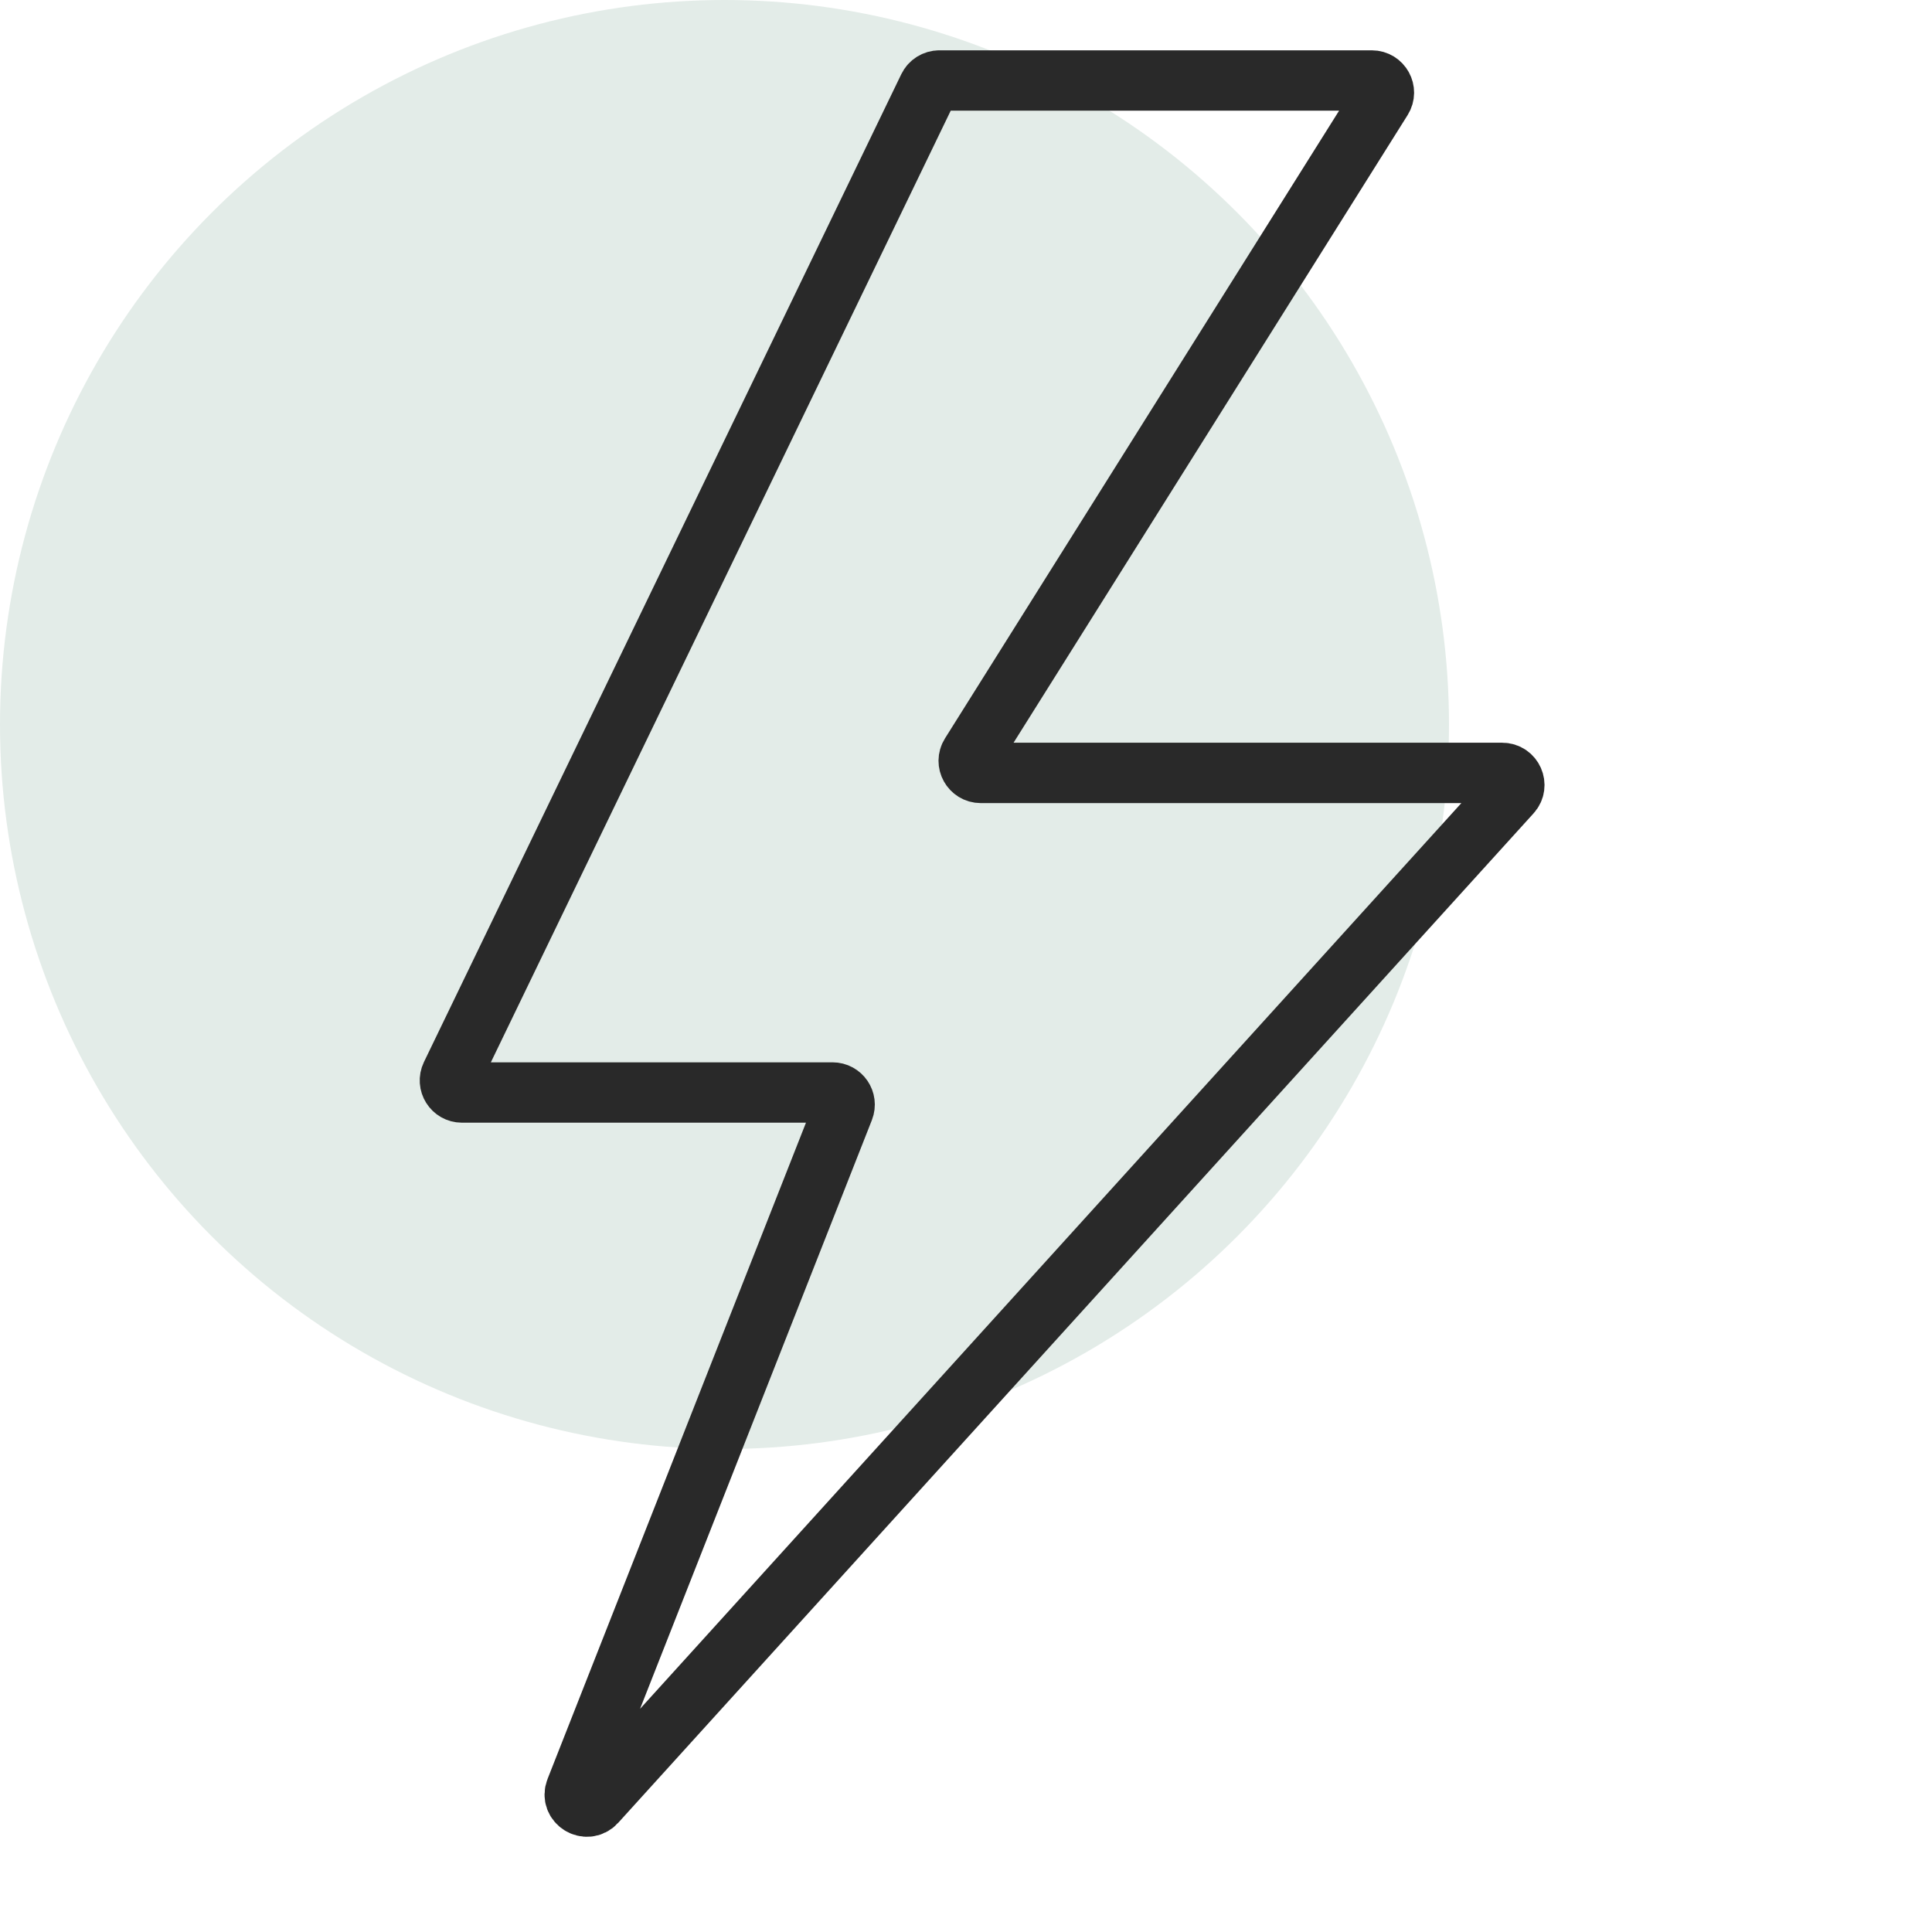
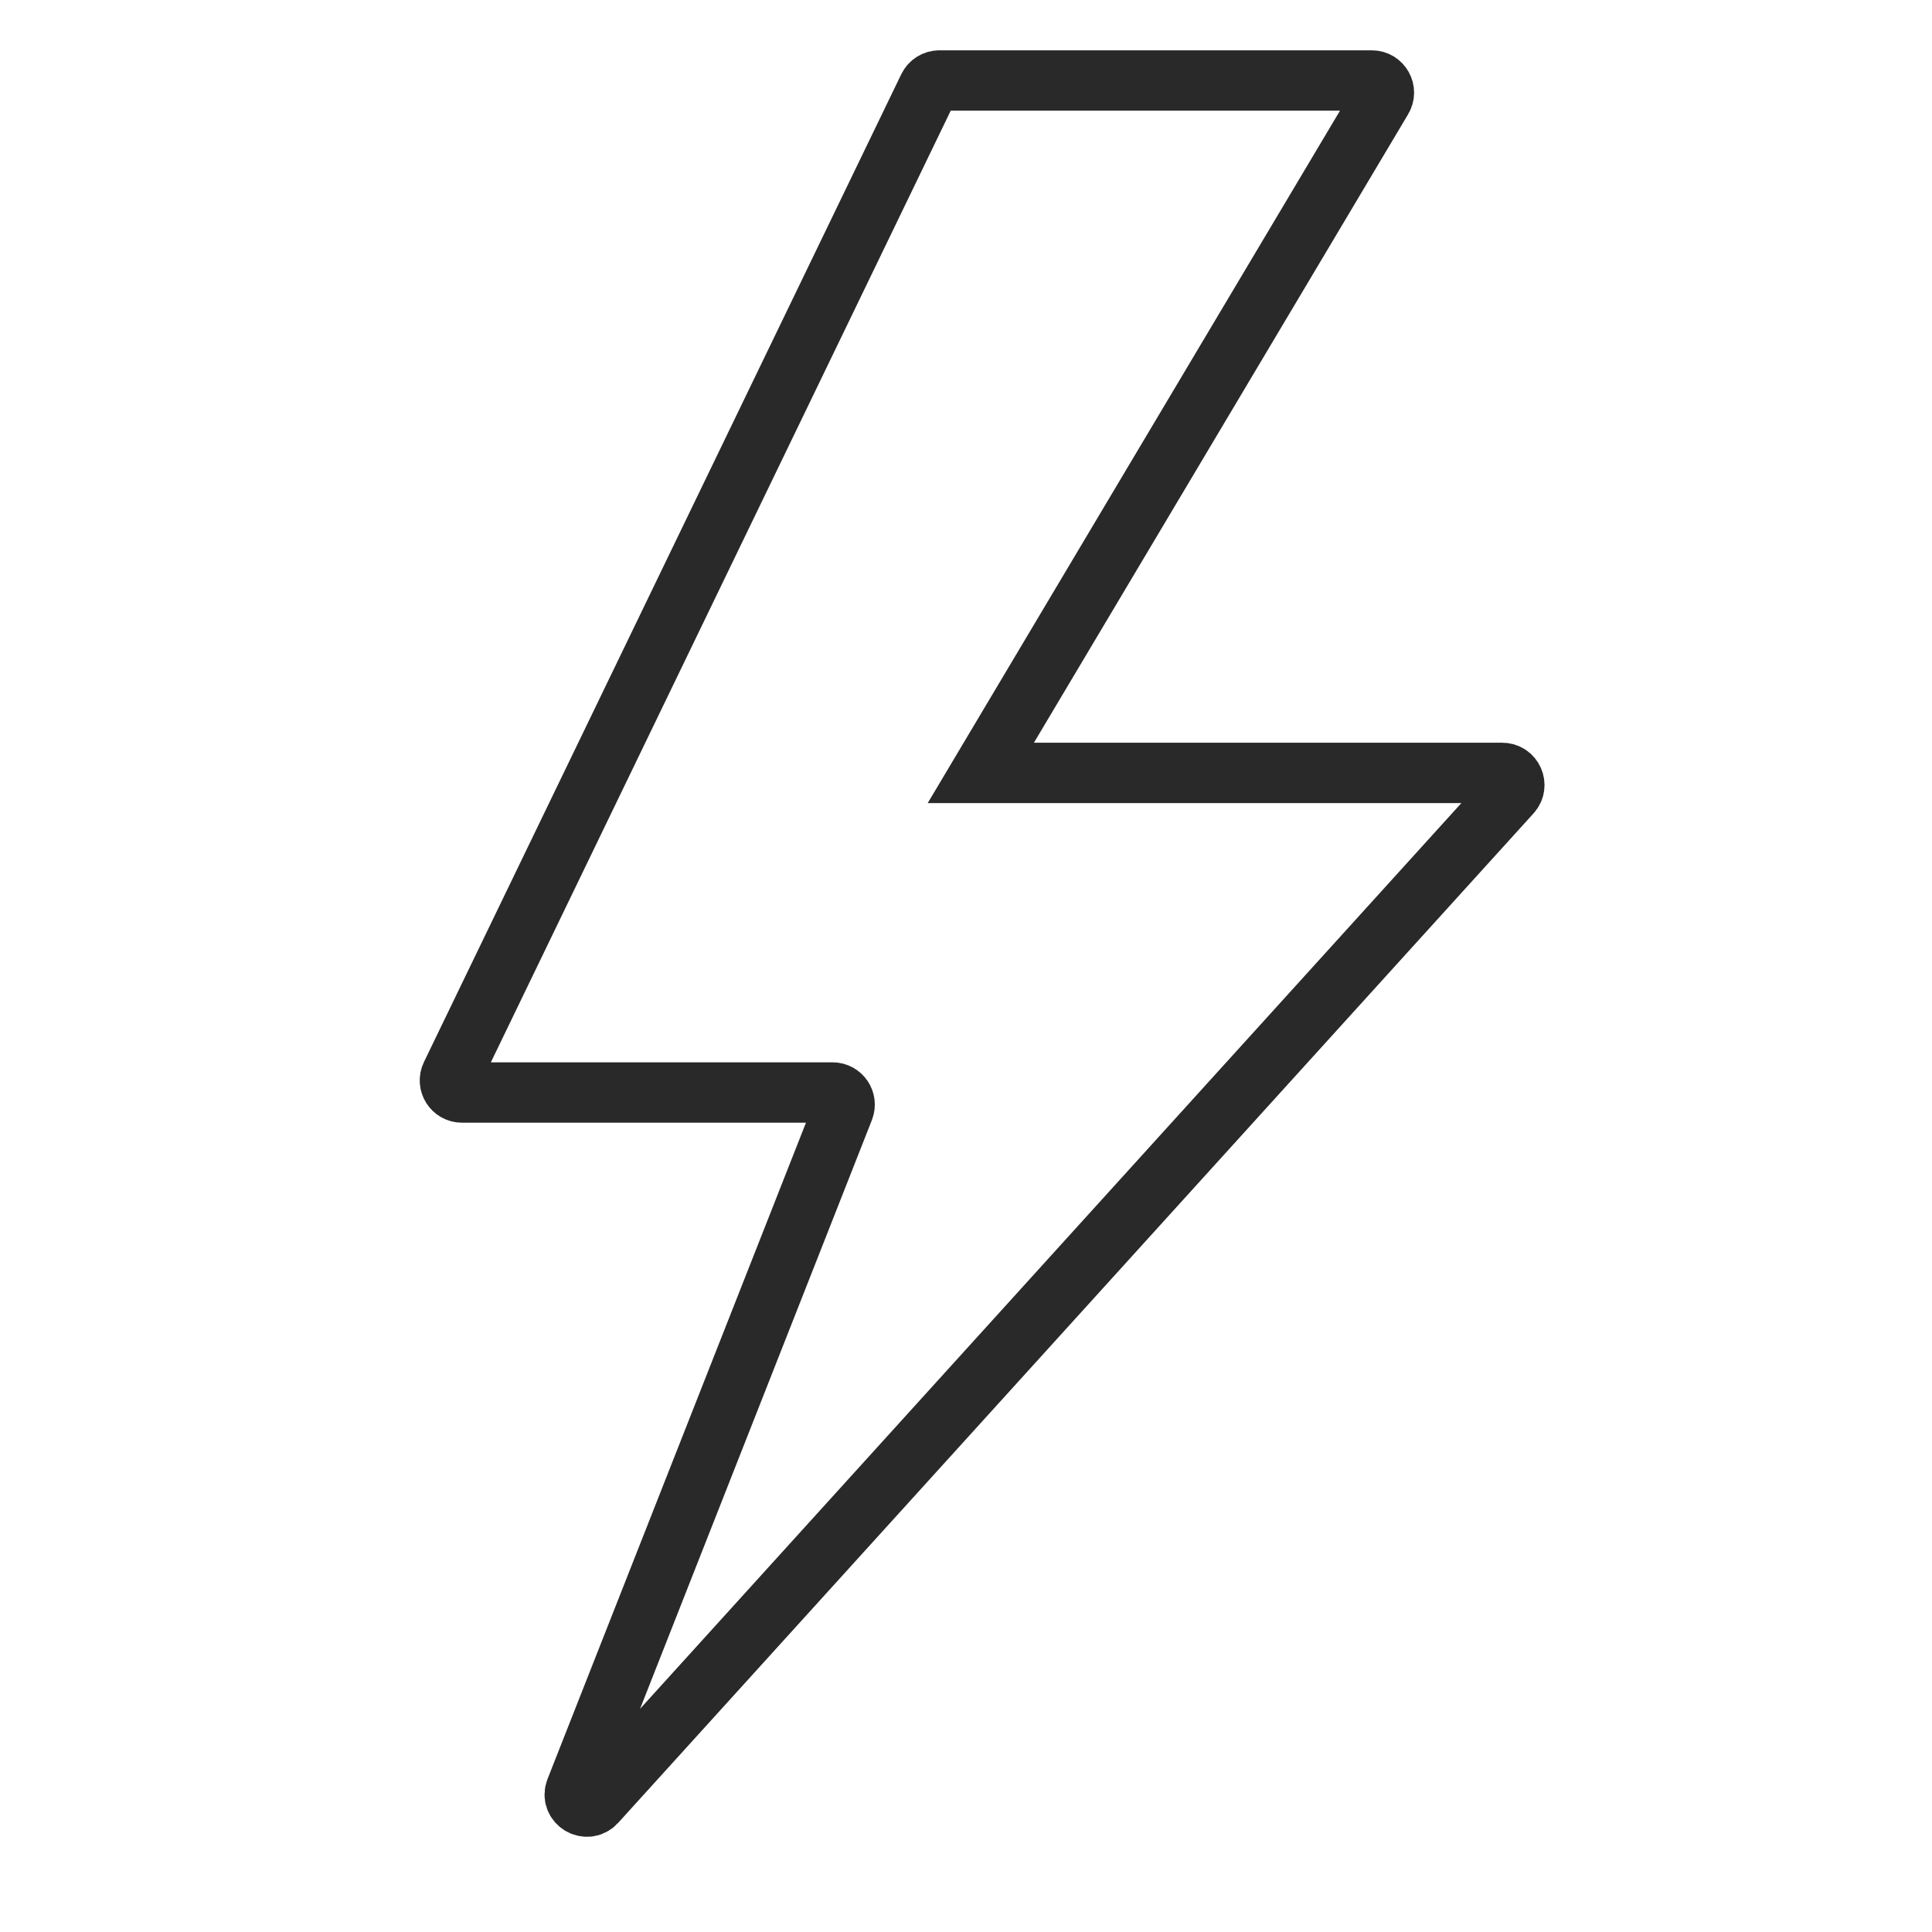
<svg xmlns="http://www.w3.org/2000/svg" width="48" height="48" viewBox="0 0 48 48" fill="none">
-   <circle cx="18" cy="18" r="18" fill="#E3ECE8" />
-   <path d="M34.082 2H23.338C23.223 2 23.118 2.066 23.068 2.169L11.208 26.712C11.112 26.912 11.257 27.143 11.478 27.143H20.684C20.896 27.143 21.041 27.356 20.964 27.553L14.302 44.472C14.179 44.783 14.579 45.031 14.803 44.784L37.545 19.704C37.72 19.512 37.583 19.203 37.323 19.203H24.368C24.132 19.203 23.988 18.943 24.113 18.744L34.337 2.46C34.462 2.26 34.318 2 34.082 2Z" stroke="#292929" stroke-width="1.5" />
+   <path d="M34.082 2H23.338C23.223 2 23.118 2.066 23.068 2.169L11.208 26.712C11.112 26.912 11.257 27.143 11.478 27.143H20.684C20.896 27.143 21.041 27.356 20.964 27.553L14.302 44.472C14.179 44.783 14.579 45.031 14.803 44.784L37.545 19.704C37.72 19.512 37.583 19.203 37.323 19.203H24.368L34.337 2.46C34.462 2.26 34.318 2 34.082 2Z" stroke="#292929" stroke-width="1.5" />
</svg>